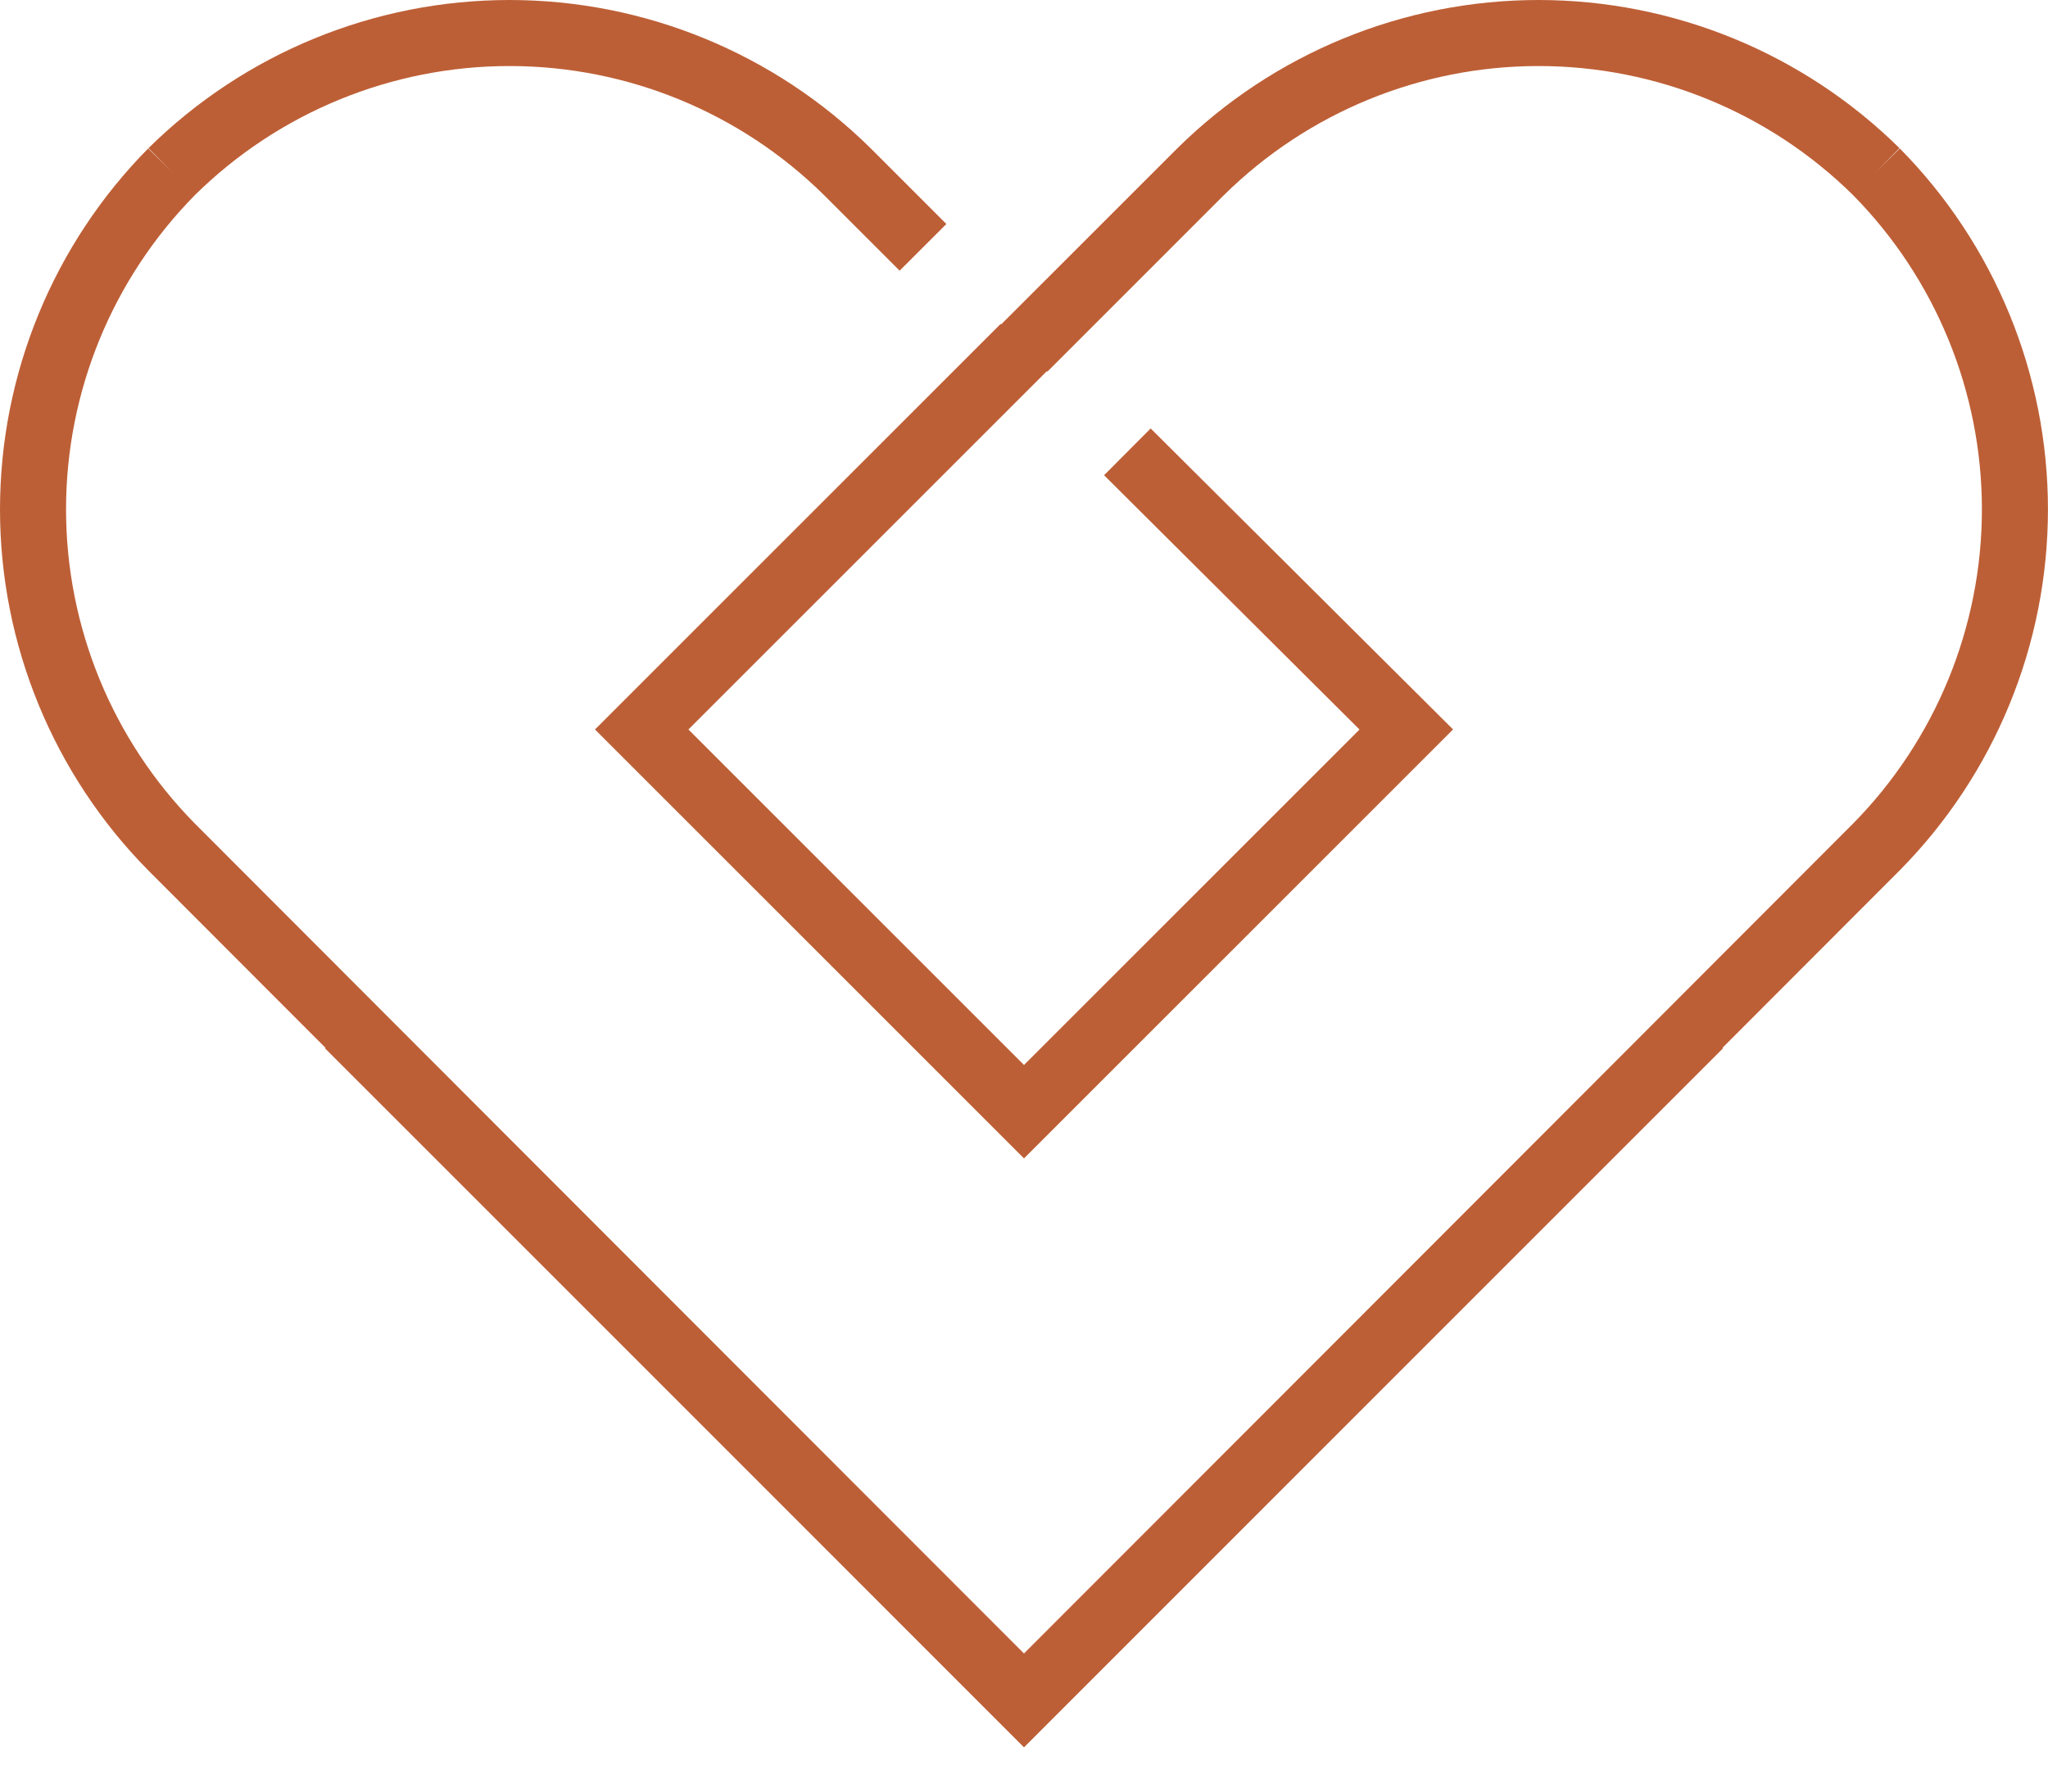
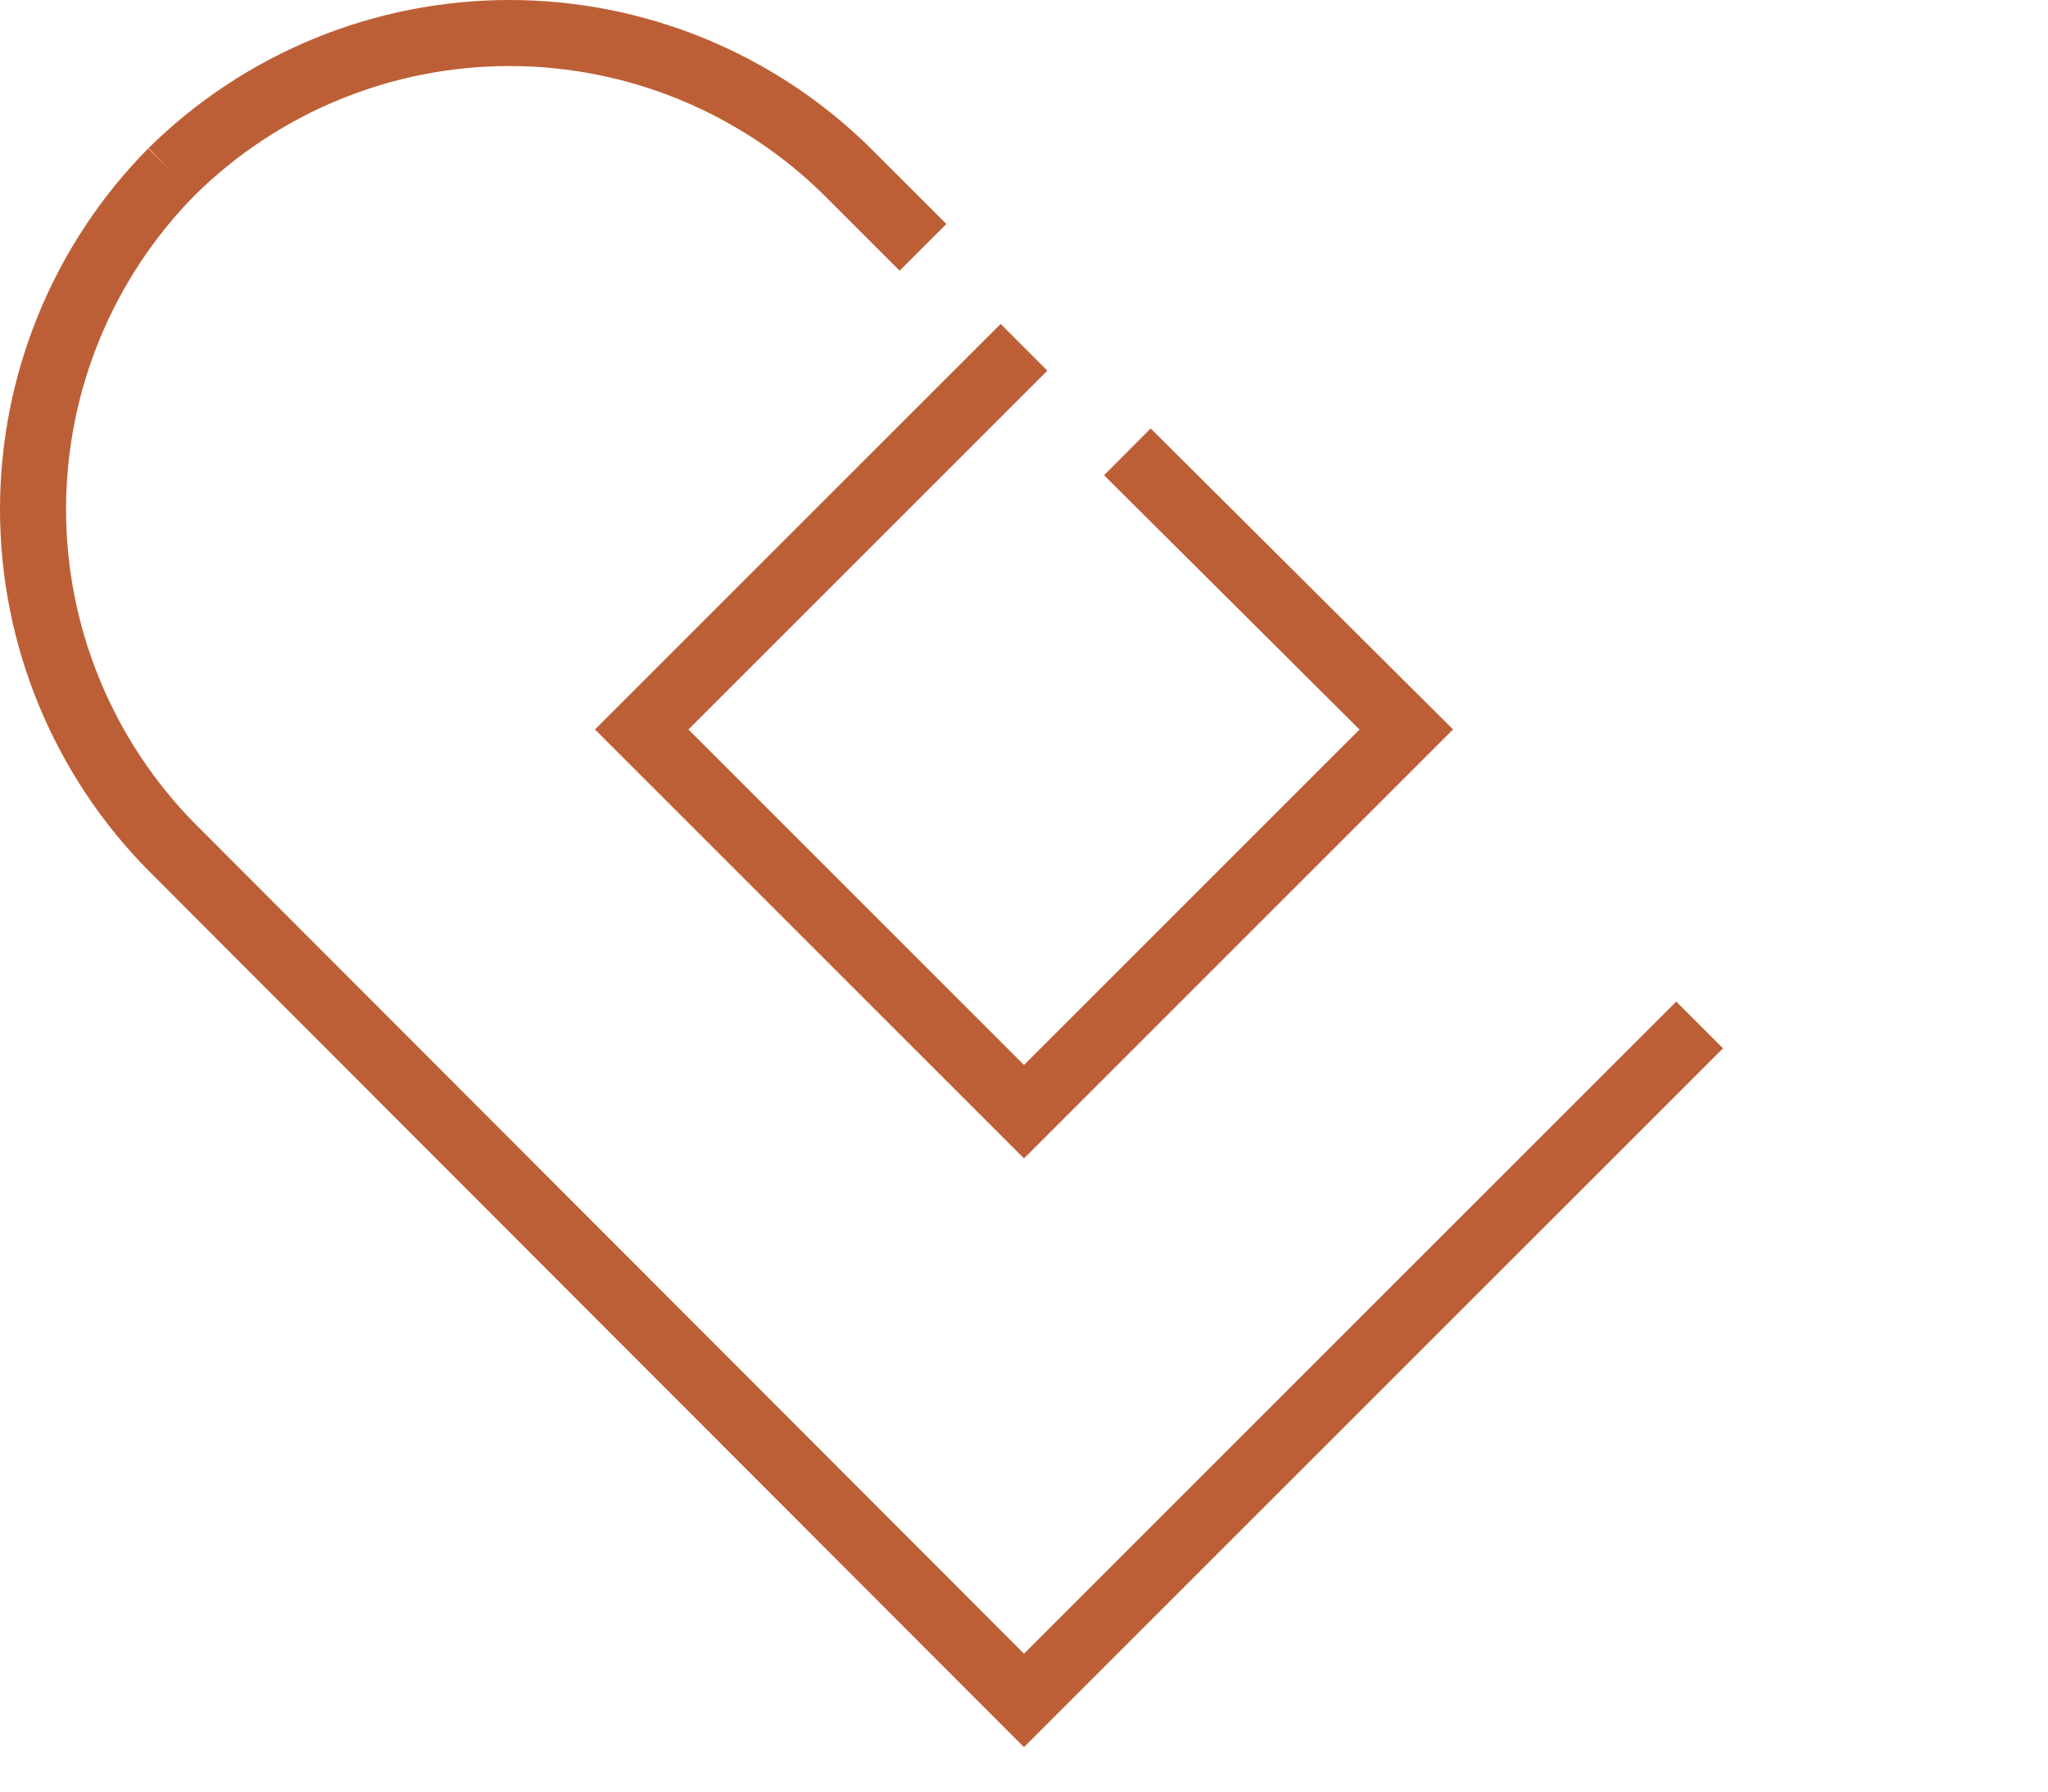
<svg xmlns="http://www.w3.org/2000/svg" width="40" height="35" viewBox="0 0 40 35" fill="none">
  <path fill-rule="evenodd" clip-rule="evenodd" d="M2.9 2.894C4.778 1.04 7.311 0 9.951 0C12.59 0 15.123 1.04 17.002 2.894L17.005 2.897L18.484 4.376L17.571 5.288L16.095 3.812C16.095 3.812 16.094 3.811 16.094 3.811C14.457 2.196 12.25 1.29 9.951 1.29C7.652 1.29 5.446 2.195 3.809 3.809C2.195 5.446 1.29 7.652 1.29 9.951C1.29 12.25 2.196 14.457 3.811 16.094C3.811 16.094 3.812 16.095 3.812 16.095L20 32.306L32.739 19.567L33.652 20.48L20 34.132L2.894 17.002C1.04 15.123 0 12.59 0 9.951C0 7.311 1.04 4.778 2.894 2.9L3.353 3.353L2.9 2.894Z" fill="#BD5F36" />
-   <path fill-rule="evenodd" clip-rule="evenodd" d="M22.998 2.894C24.876 1.04 27.409 0 30.049 0C32.688 0 35.221 1.04 37.099 2.894L36.646 3.353L37.105 2.9C38.96 4.778 39.999 7.311 39.999 9.951C39.999 12.59 38.96 15.123 37.105 17.002L37.103 17.004L20 34.132L6.348 20.48L7.26 19.567L19.999 32.306L36.187 16.095C36.188 16.095 36.188 16.094 36.188 16.094C37.803 14.457 38.709 12.25 38.709 9.951C38.709 7.652 37.804 5.446 36.19 3.809C34.553 2.195 32.347 1.29 30.049 1.29C27.749 1.29 25.542 2.196 23.906 3.811C23.905 3.811 23.905 3.812 23.904 3.812L20.456 7.261L19.543 6.348L22.998 2.894Z" fill="#BD5F36" />
  <path fill-rule="evenodd" clip-rule="evenodd" d="M13.446 14.251L20.456 7.241L19.544 6.328L11.621 14.251L20 22.63L28.38 14.25L22.474 8.37L21.564 9.284L26.553 14.252L20 20.805L13.446 14.251Z" fill="#BD5F36" />
</svg>